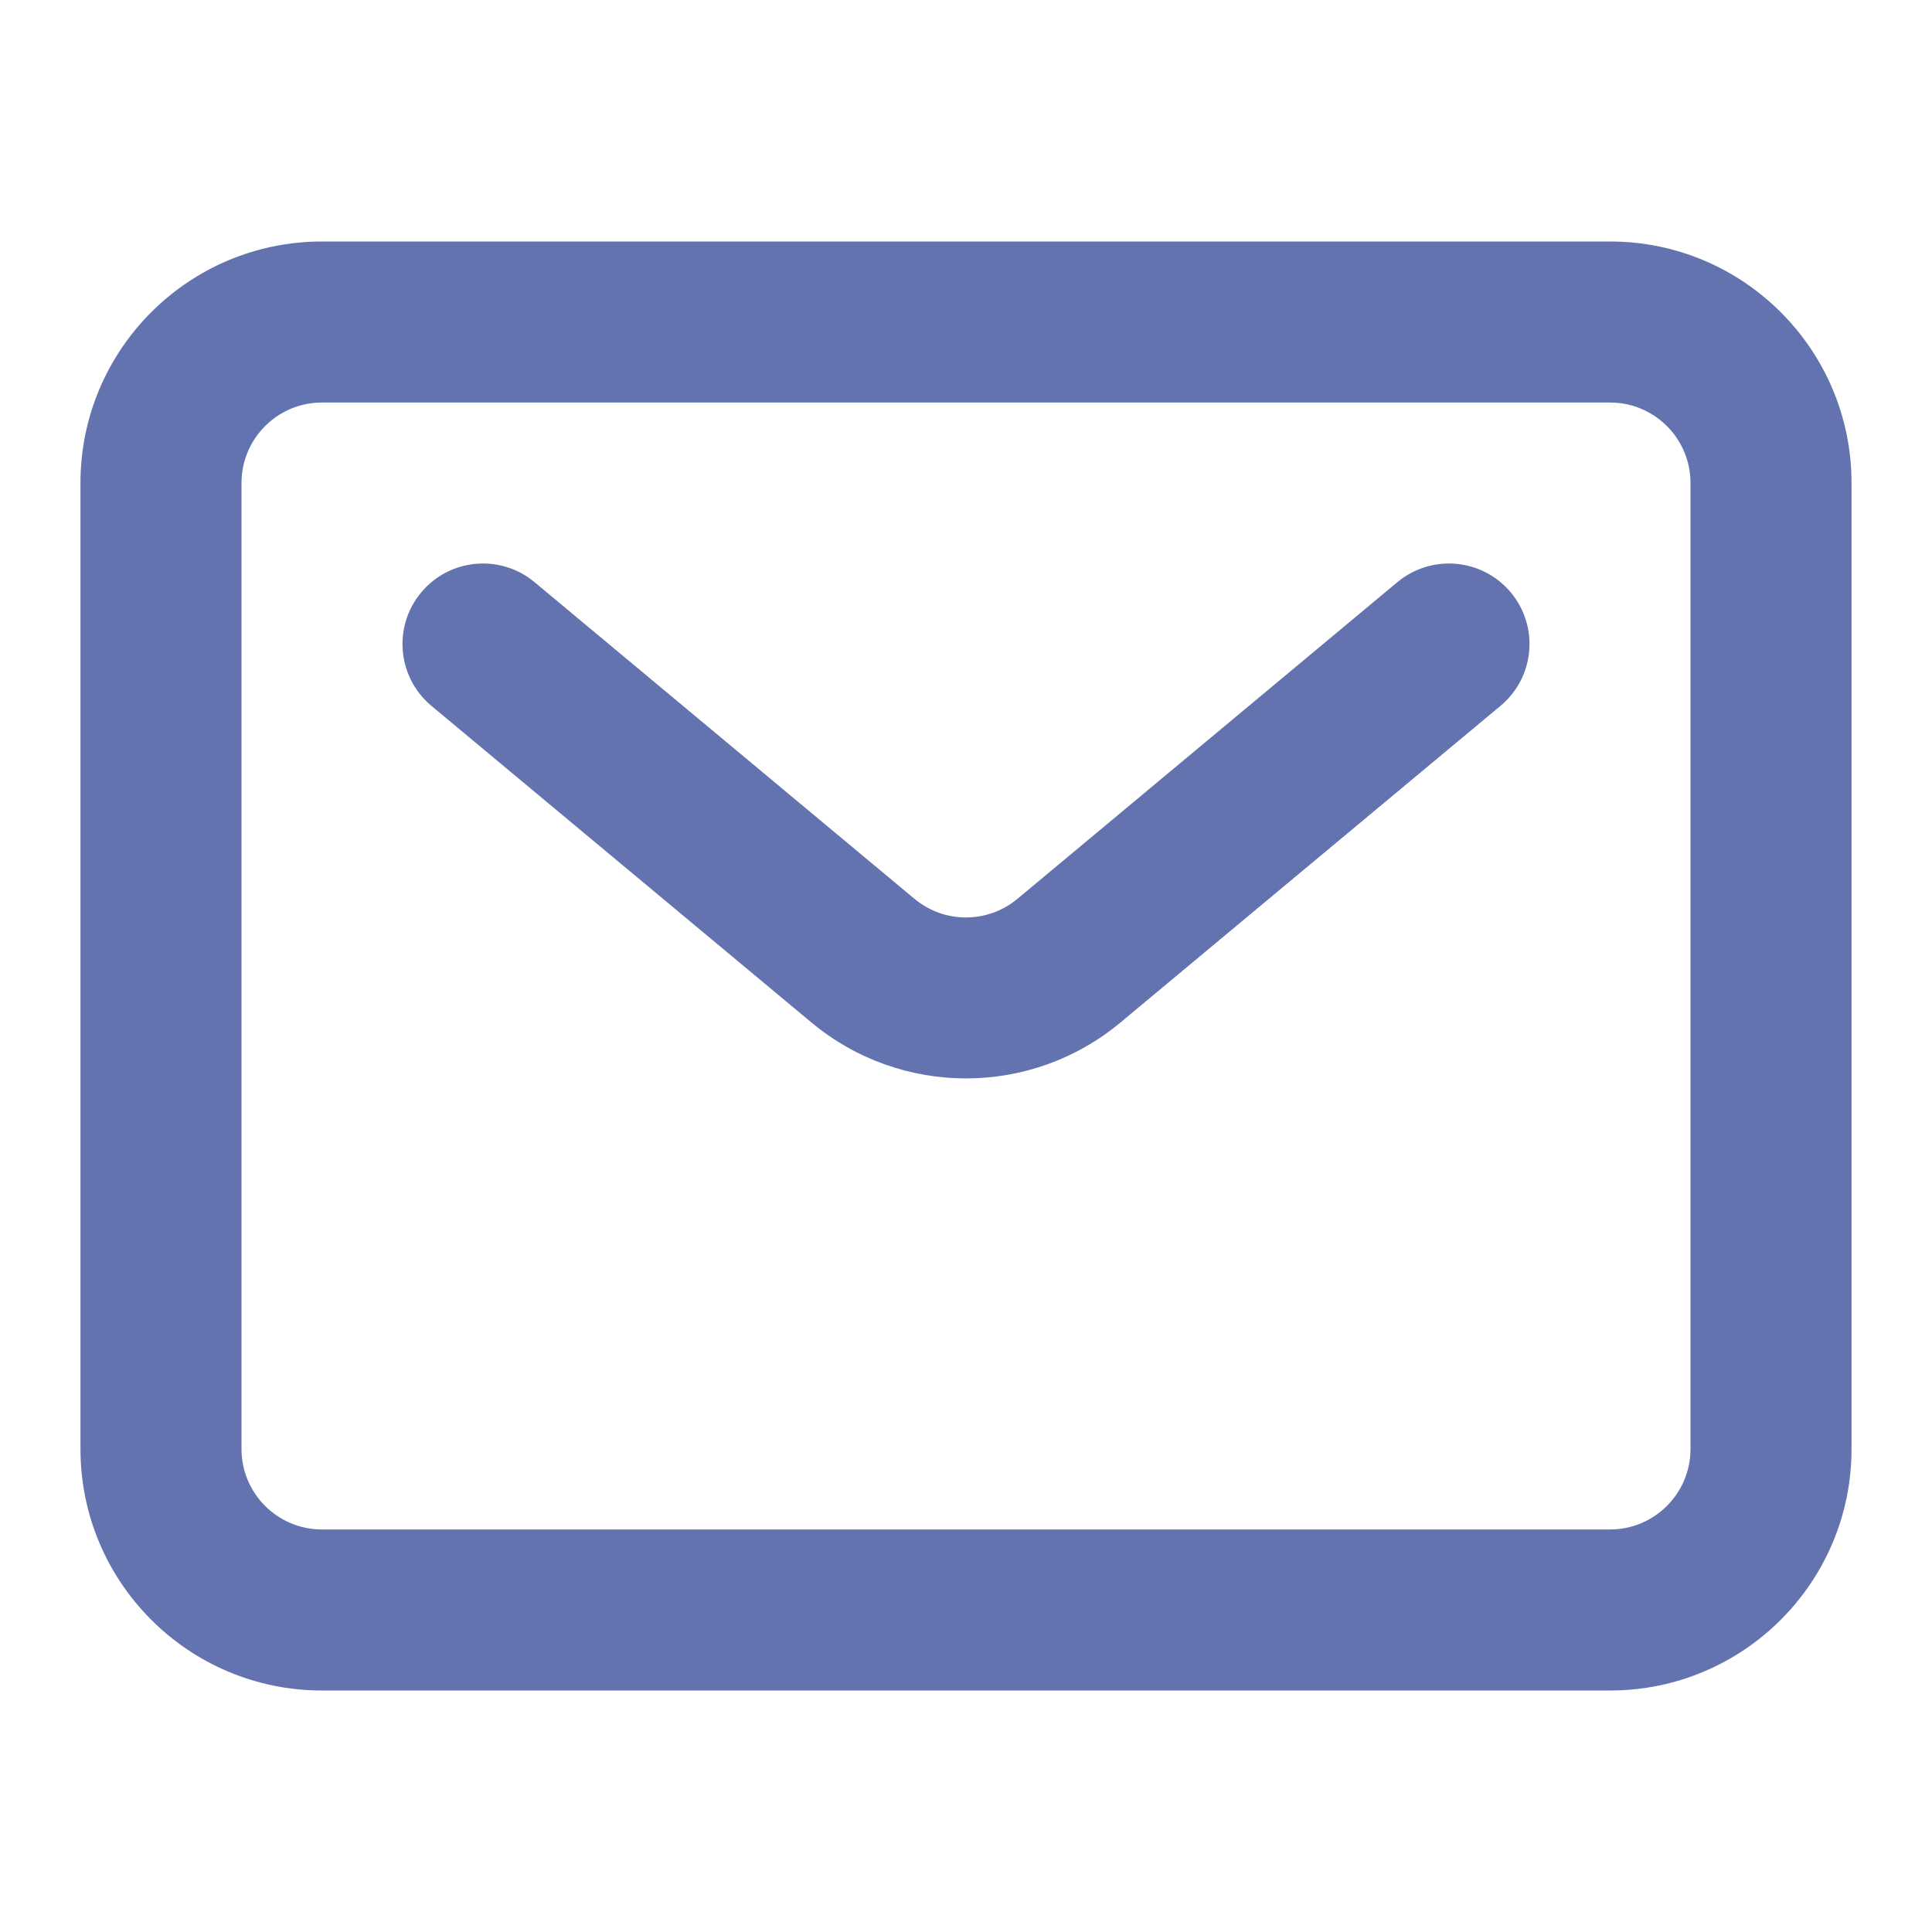
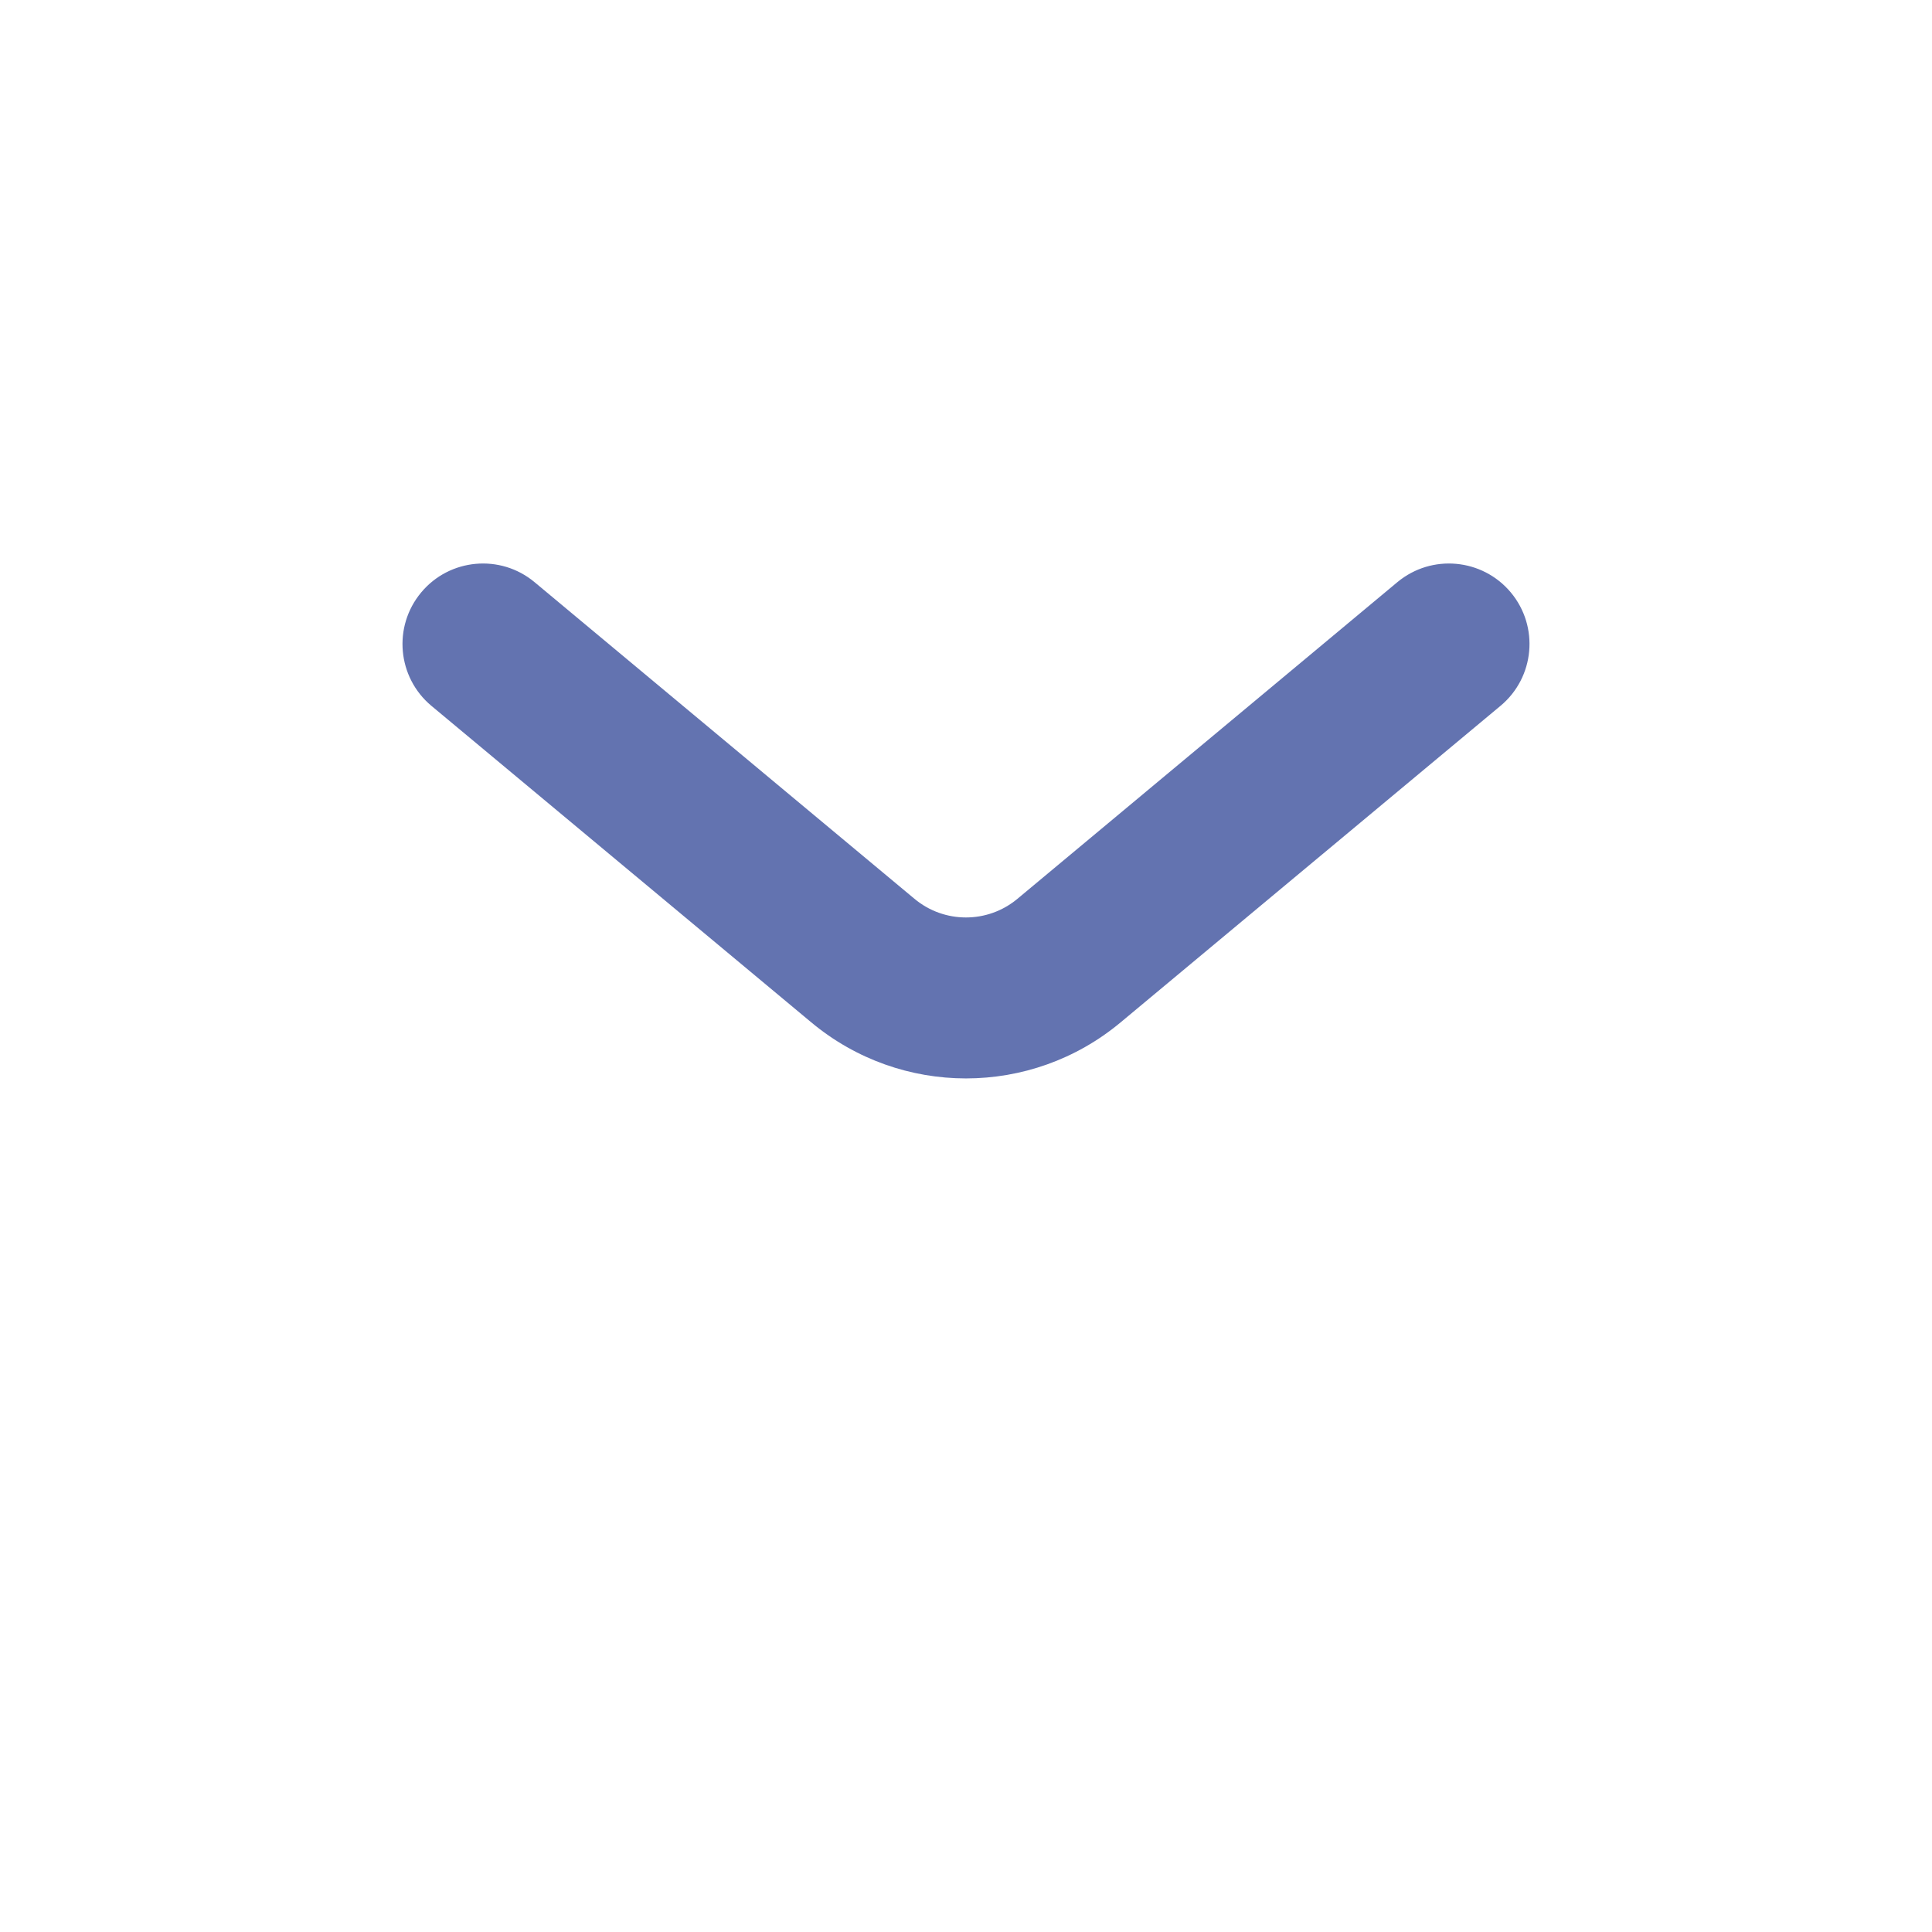
<svg xmlns="http://www.w3.org/2000/svg" width="20" height="20" viewBox="0 0 20 20" fill="none">
-   <path fill-rule="evenodd" clip-rule="evenodd" d="M16.667 4.167H3.333C2.873 4.167 2.5 4.54 2.5 5V15C2.5 15.46 2.873 15.833 3.333 15.833H16.667C17.127 15.833 17.5 15.46 17.5 15V5C17.5 4.54 17.127 4.167 16.667 4.167ZM3.333 2.5C1.953 2.5 0.833 3.619 0.833 5V15C0.833 16.381 1.953 17.5 3.333 17.5H16.667C18.047 17.5 19.167 16.381 19.167 15V5C19.167 3.619 18.047 2.5 16.667 2.5H3.333Z" fill="#6373B0" />
  <path fill-rule="evenodd" clip-rule="evenodd" d="M4.36 6.133C4.654 5.78 5.18 5.732 5.533 6.026L9.466 9.304C9.775 9.562 10.224 9.562 10.533 9.304L14.466 6.026C14.82 5.732 15.345 5.78 15.64 6.133C15.935 6.487 15.887 7.012 15.533 7.307L11.6 10.584C10.673 11.357 9.327 11.357 8.399 10.584L4.466 7.307C4.113 7.012 4.065 6.487 4.36 6.133Z" fill="#6373B0" />
</svg>